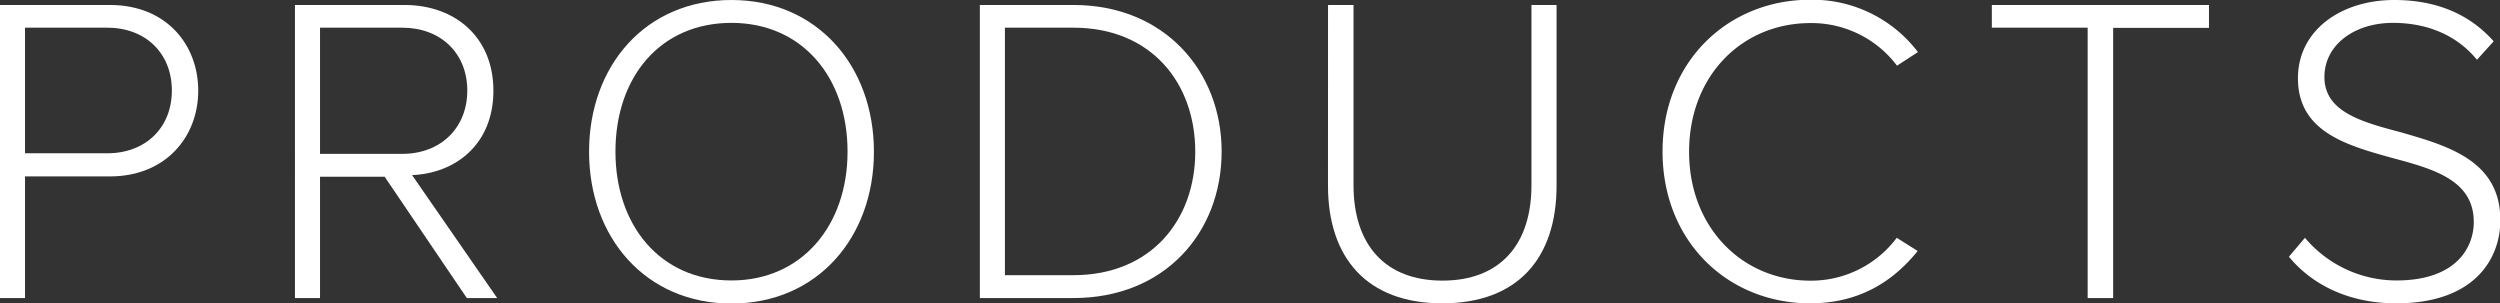
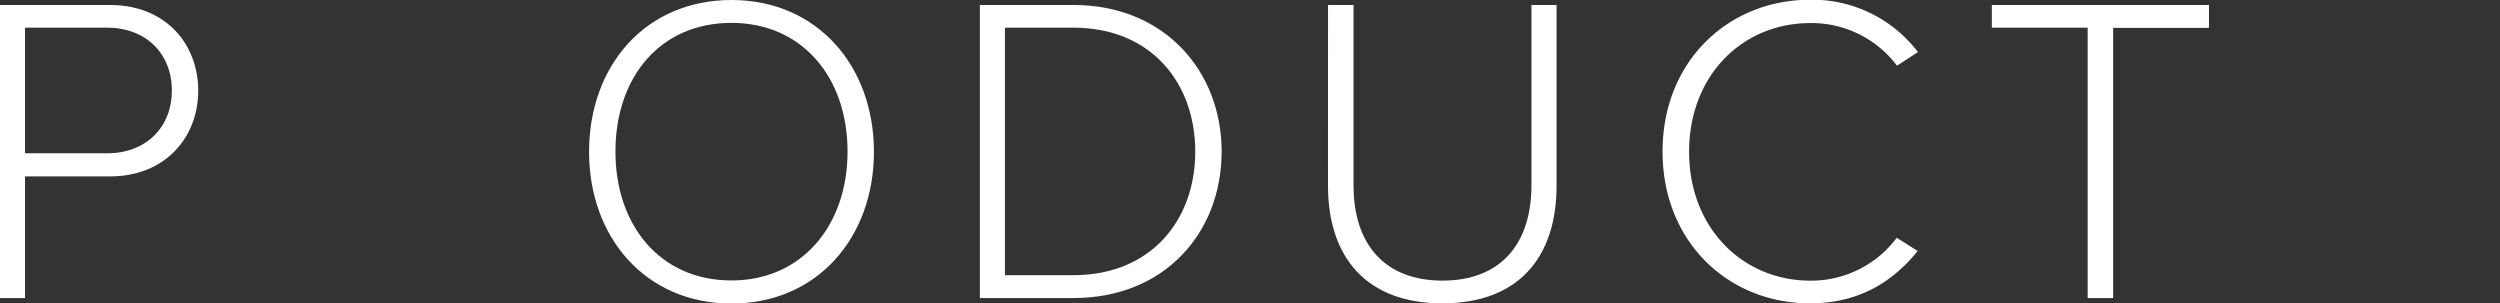
<svg xmlns="http://www.w3.org/2000/svg" id="レイヤー_1" data-name="レイヤー 1" width="477.7" height="57.96" viewBox="0 0 477.7 57.96">
  <rect x="0" y="0" width="477.7" height="57.96" fill="#333333" stroke="none" />
  <defs>
    <style>.cls-1{fill:#fff;}</style>
  </defs>
  <path class="cls-1" d="M324.57,488V432h21c10.75,0,16.88,7.56,16.88,16.38s-6.22,16.38-16.88,16.38H329.35V488Zm20.49-51.66H329.35v24h15.71c7.39,0,12.35-4.95,12.35-12S352.45,436.34,345.06,436.34Z" transform="translate(-324.57 -431.05)" />
-   <path class="cls-1" d="M413.77,488l-15.7-23.18H385.72V488h-4.79V432h20.92c9.66,0,17,6.13,17,16.38s-7.23,15.79-15.54,16.13L419.57,488Zm-12.34-51.66H385.72v24.11h15.71c7.39,0,12.43-5,12.43-12.1S408.82,436.34,401.43,436.34Z" transform="translate(-324.57 -431.05)" />
  <path class="cls-1" d="M464.34,431.05c16.38,0,27.22,12.6,27.22,29s-10.84,29-27.22,29-27.21-12.6-27.21-29S447.88,431.05,464.34,431.05Zm0,4.37c-13.61,0-22.17,10.33-22.17,24.61,0,14.11,8.56,24.61,22.17,24.61,13.44,0,22.18-10.5,22.18-24.61C486.52,445.75,477.78,435.42,464.34,435.42Z" transform="translate(-324.57 -431.05)" />
  <path class="cls-1" d="M511.8,488V432h17.89C547.08,432,558,444.66,558,460c0,15.54-10.92,28-28.31,28Zm4.79-4.37h13.1c14.79,0,23.27-10.5,23.27-23.6s-8.4-23.69-23.27-23.69h-13.1Z" transform="translate(-324.57 -431.05)" />
  <path class="cls-1" d="M578.33,432h4.87v34.44c0,11.34,6,18.23,17,18.23s17-6.89,17-18.23V432H622V466.5c0,13.86-7.39,22.51-21.84,22.51s-21.84-8.74-21.84-22.51Z" transform="translate(-324.57 -431.05)" />
  <path class="cls-1" d="M642.25,460c0-17.22,12.52-29,28.22-29A25.35,25.35,0,0,1,691.05,441l-4,2.6a20.45,20.45,0,0,0-16.55-8.14c-13,0-23.18,10-23.18,24.61,0,14.45,10.16,24.61,23.18,24.61A20.46,20.46,0,0,0,687,476.49l4,2.52c-4.95,6.13-11.5,10-20.58,10C654.77,489,642.25,477.25,642.25,460Z" transform="translate(-324.57 -431.05)" />
  <path class="cls-1" d="M723.48,488V436.34H705.17V432h41.49v4.37H728.35V488Z" transform="translate(-324.57 -431.05)" />
-   <path class="cls-1" d="M765,476.49a22.87,22.87,0,0,0,17.48,8.15c11.5,0,14.78-6.38,14.78-11.17,0-7.9-7.48-10.08-15.37-12.18-8.82-2.44-18.23-5-18.23-15.29,0-9.16,8.23-14.95,18.4-14.95,8.4,0,14.61,2.94,19,7.89l-3.19,3.53c-4-4.87-9.75-7.05-16.05-7.05-7.47,0-13.1,4.28-13.1,10.33,0,6.63,7,8.57,14.62,10.58,9.07,2.61,19,5.46,19,16.8,0,7.23-4.79,15.88-19.91,15.88-9.24,0-16.21-3.7-20.49-8.91Z" transform="translate(-324.57 -431.05)" />
</svg>